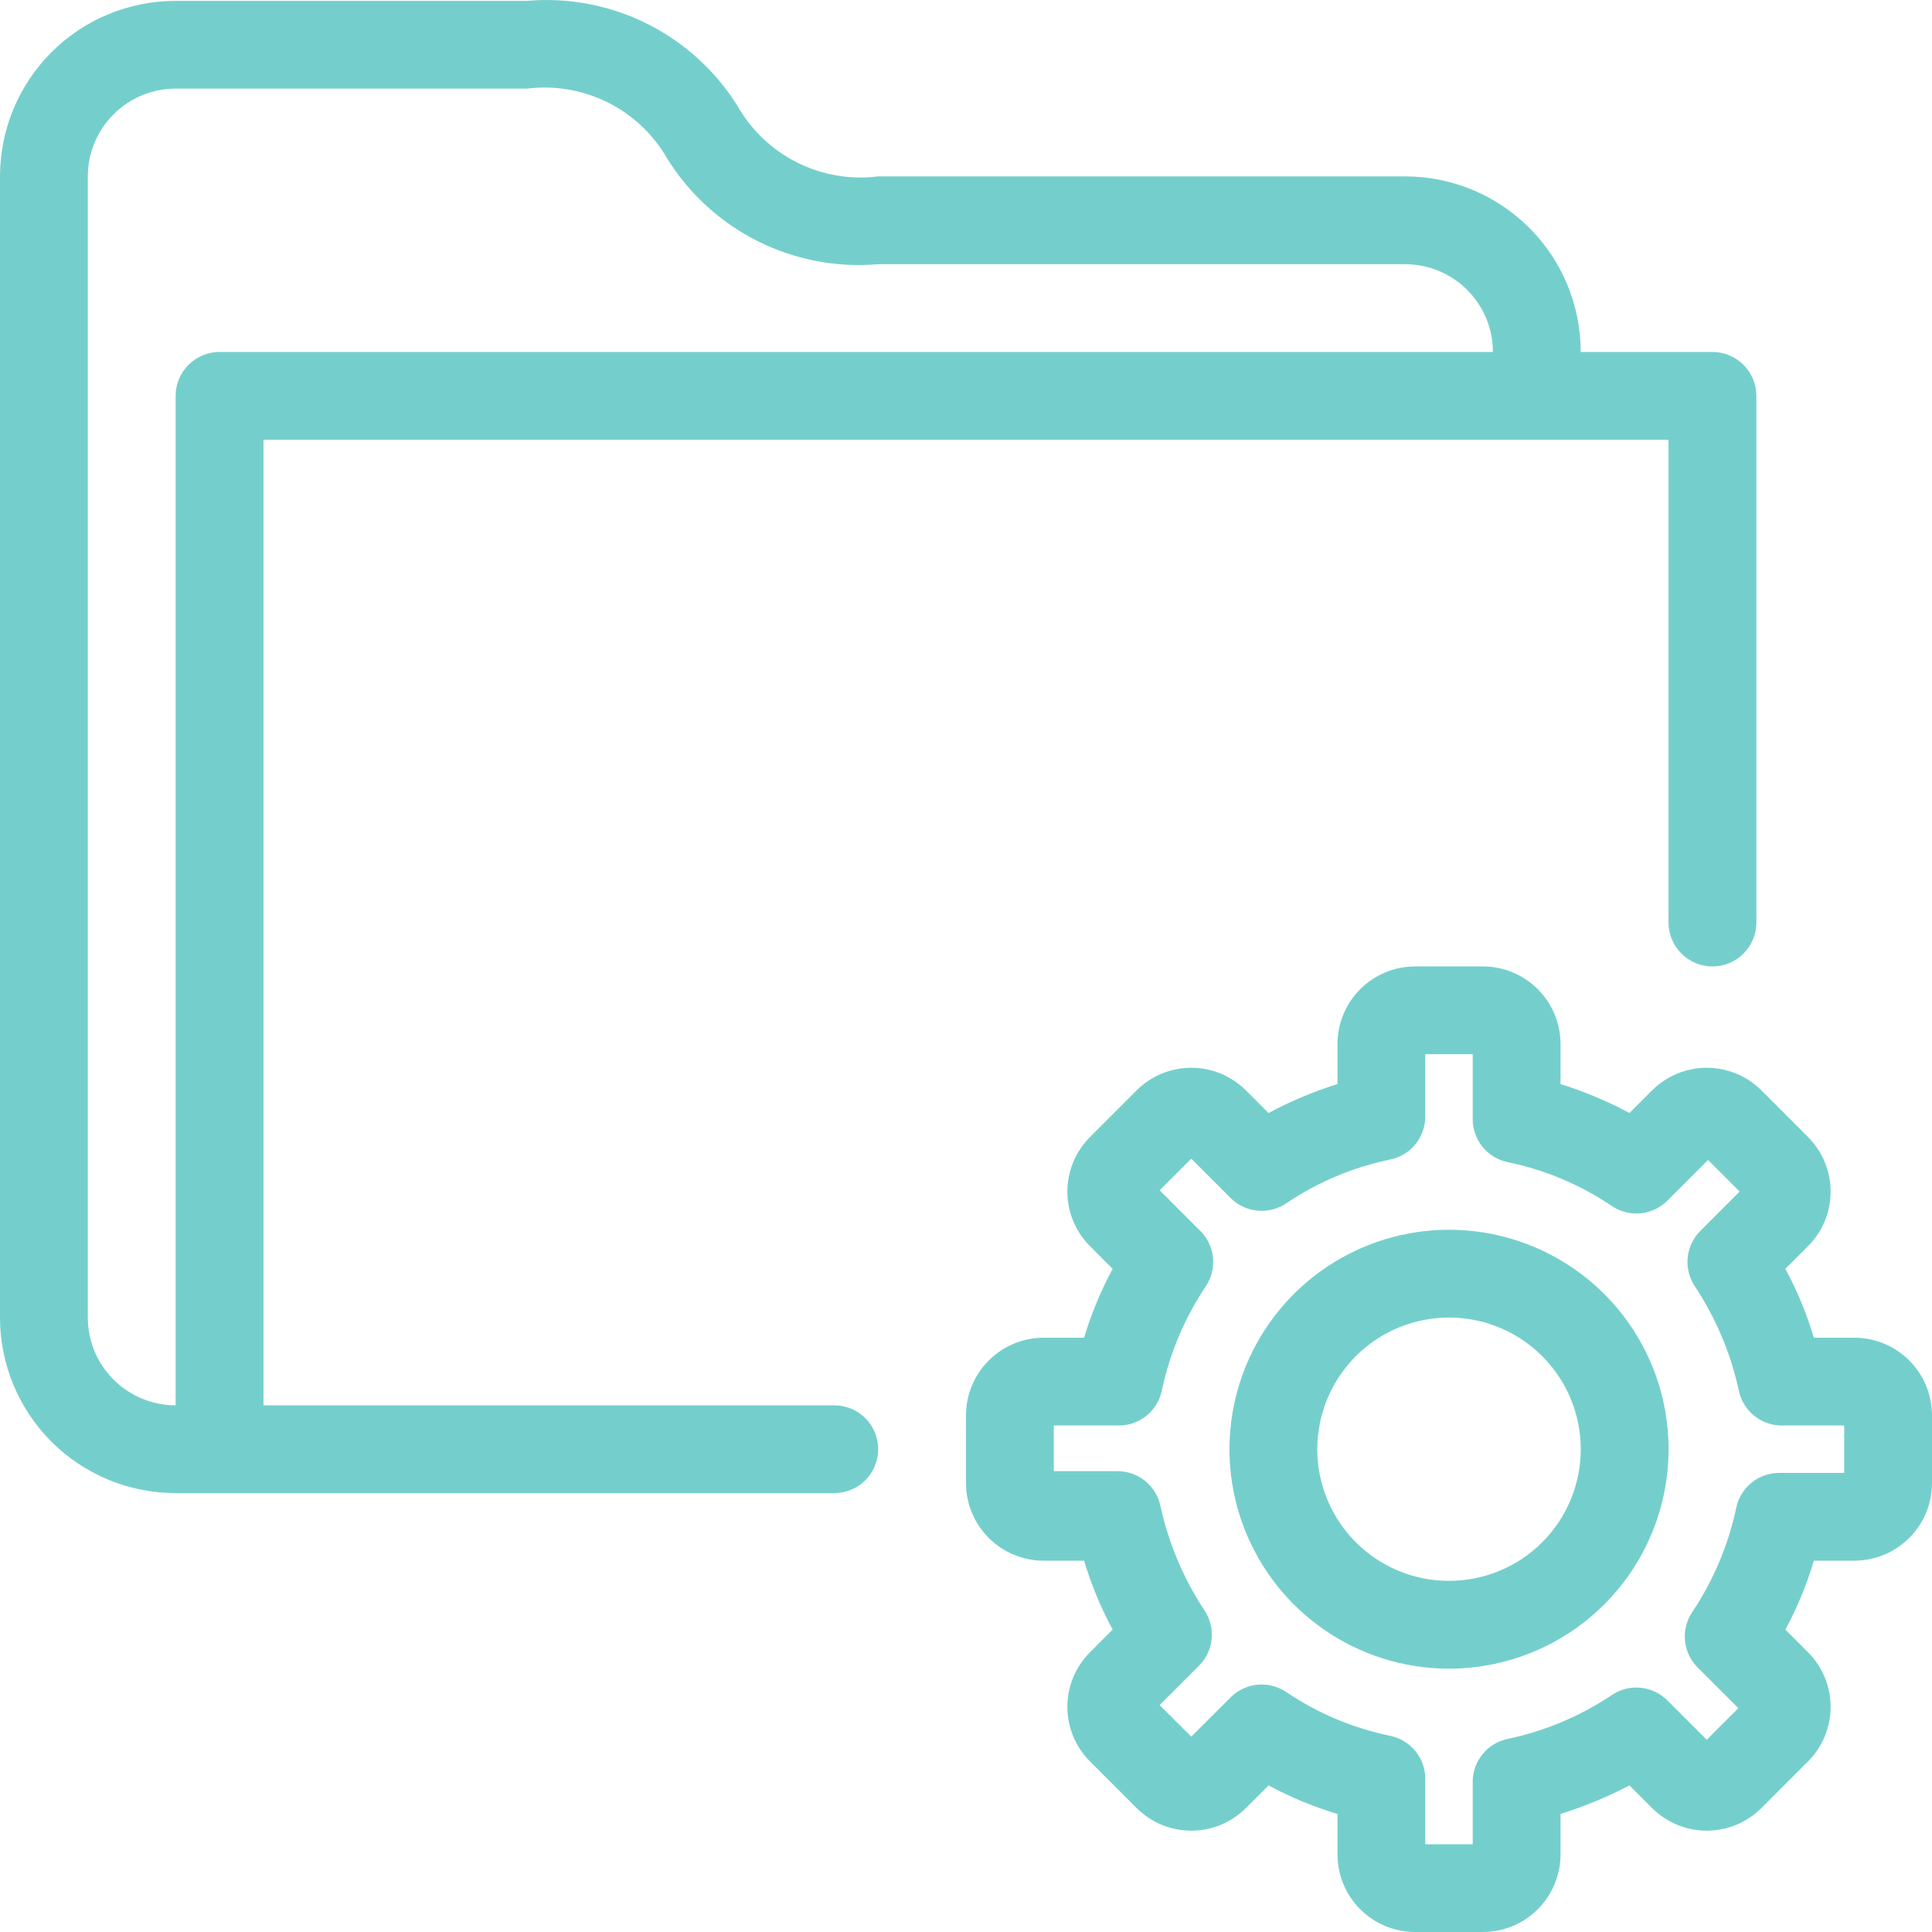
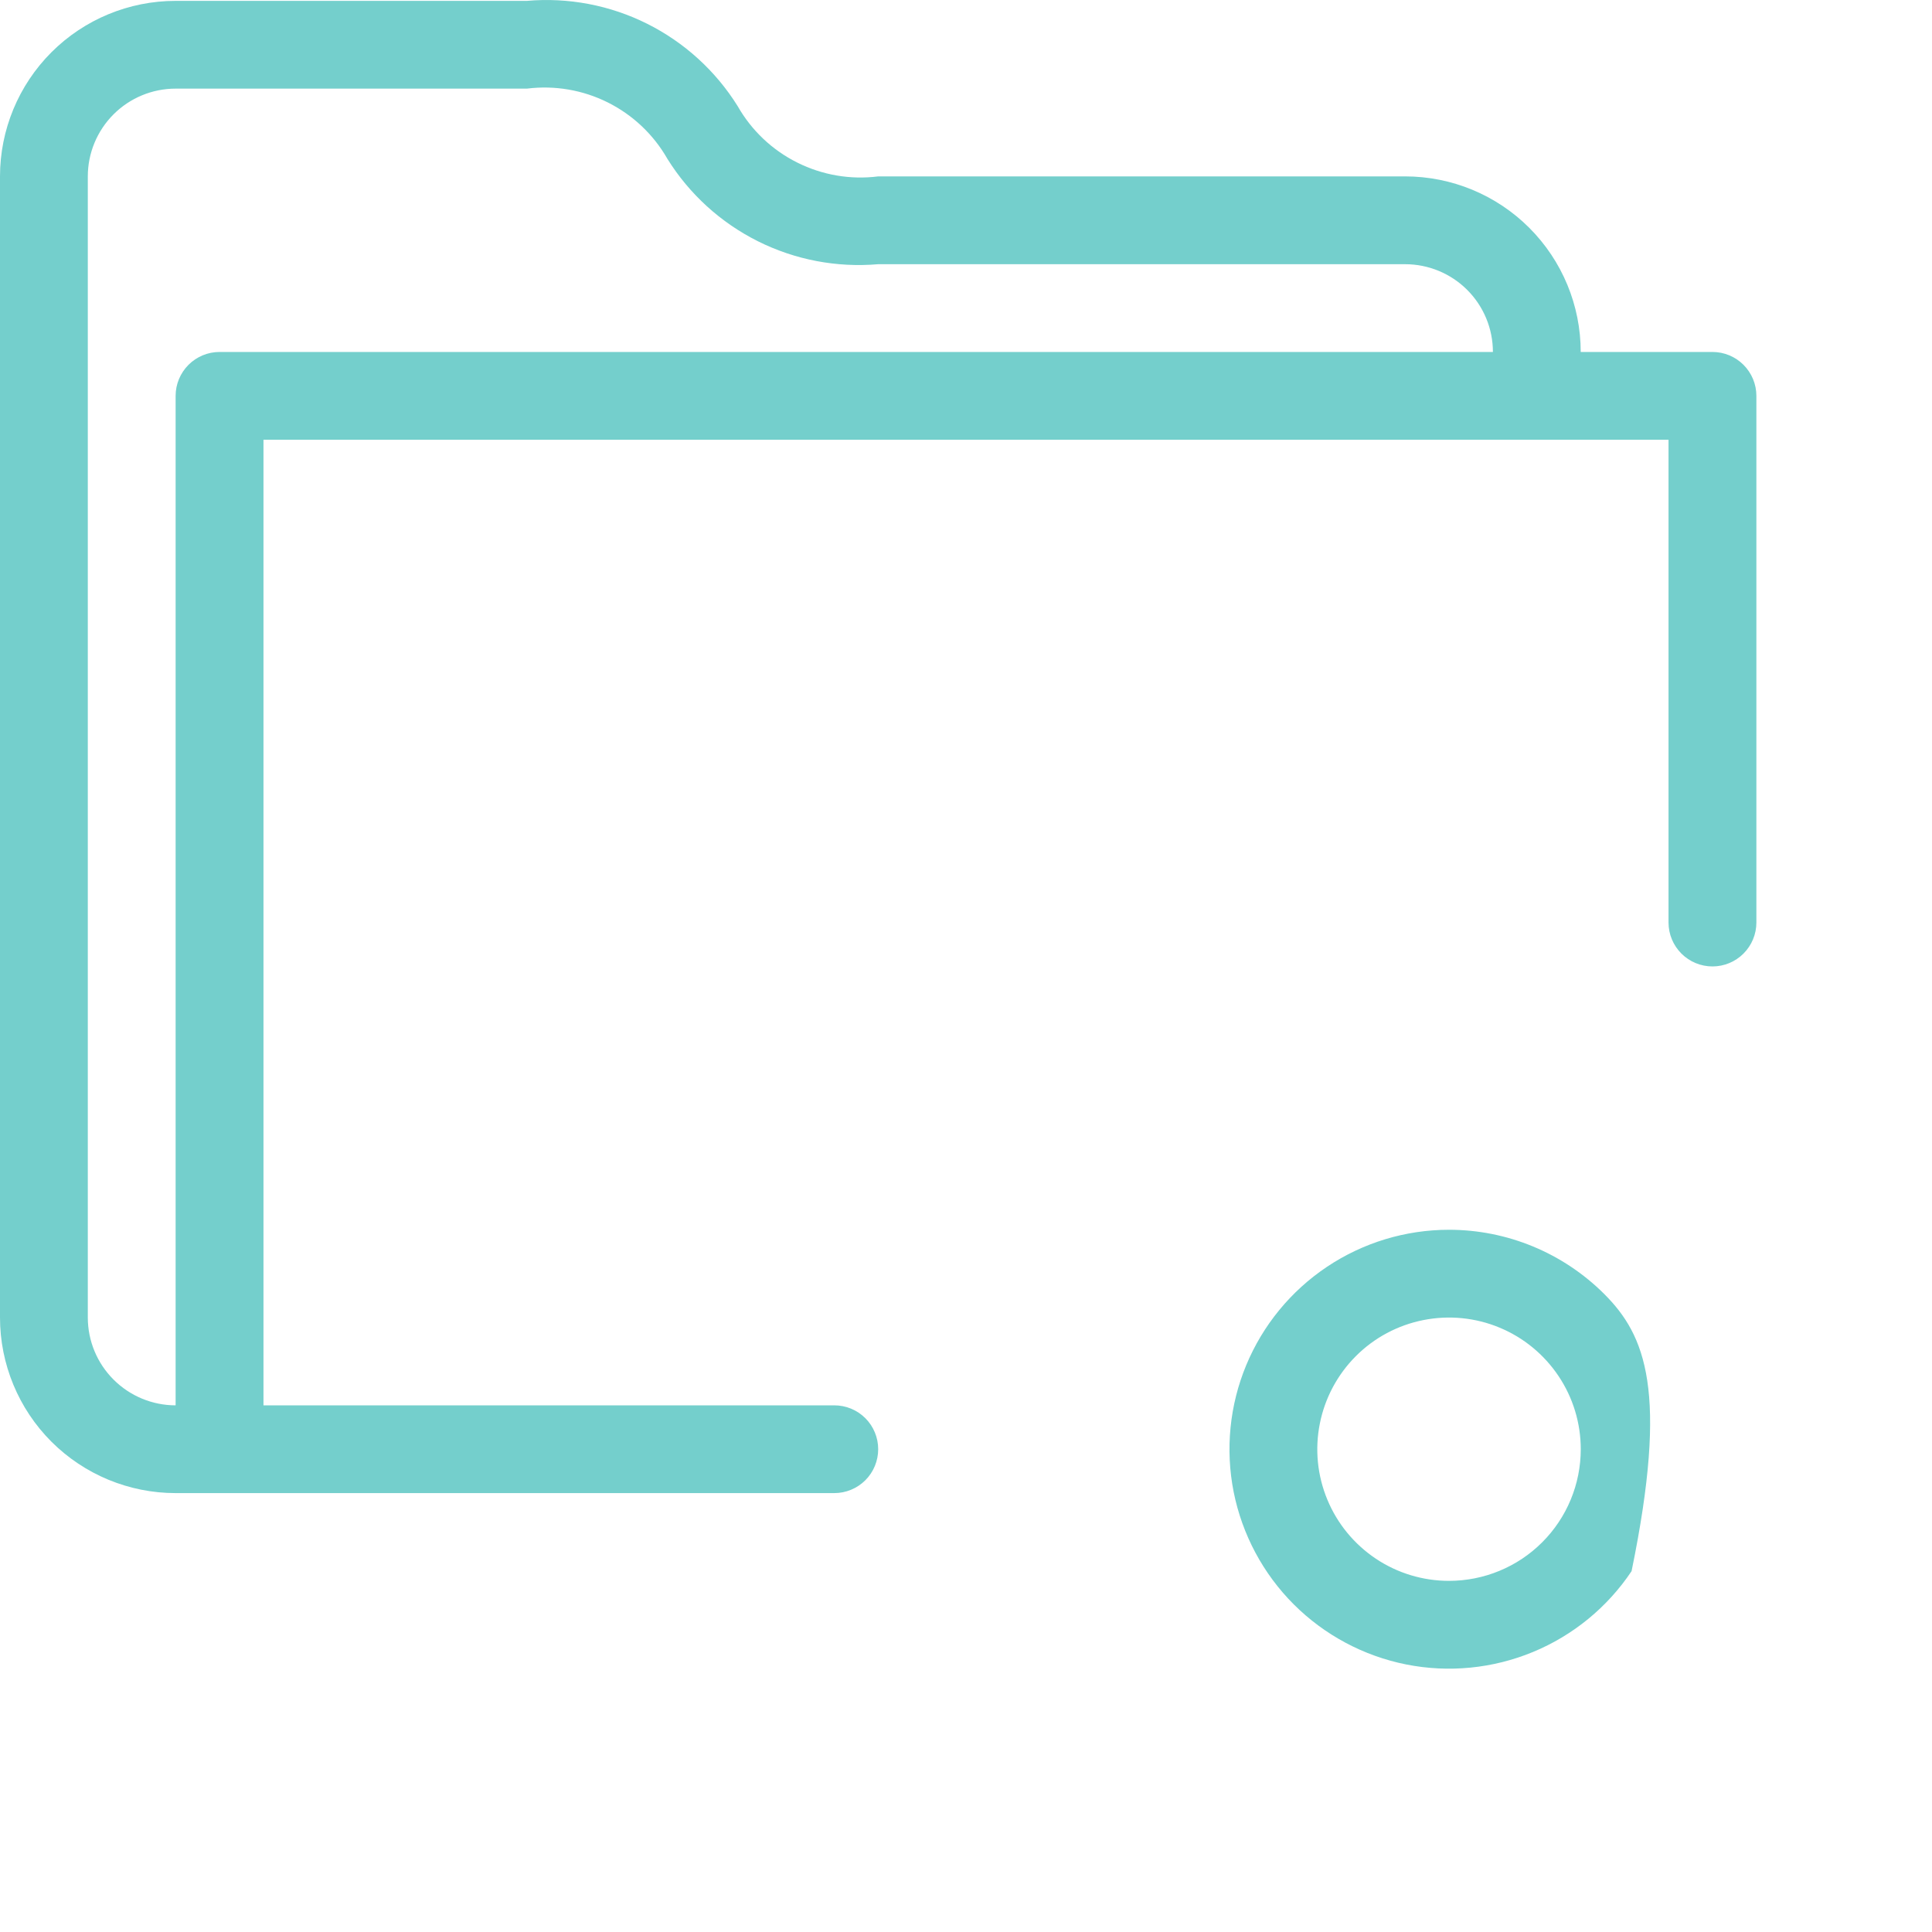
<svg xmlns="http://www.w3.org/2000/svg" width="40" height="40" viewBox="0 0 40 40" fill="none">
-   <path d="M30 25.461C29.102 25.461 28.223 25.727 27.475 26.227C26.728 26.726 26.145 27.436 25.801 28.266C25.457 29.096 25.367 30.009 25.542 30.891C25.718 31.772 26.151 32.582 26.786 33.217C27.422 33.852 28.232 34.285 29.114 34.461C29.995 34.636 30.909 34.546 31.74 34.202C32.571 33.858 33.281 33.276 33.78 32.529C34.279 31.781 34.546 30.903 34.546 30.004C34.546 28.799 34.067 27.644 33.215 26.792C32.362 25.94 31.206 25.461 30 25.461ZM30 32.73C29.461 32.73 28.934 32.571 28.485 32.271C28.037 31.971 27.687 31.546 27.481 31.048C27.274 30.549 27.22 30.001 27.326 29.473C27.431 28.944 27.691 28.458 28.072 28.077C28.453 27.695 28.939 27.436 29.468 27.331C29.997 27.226 30.546 27.279 31.044 27.486C31.543 27.692 31.968 28.042 32.268 28.49C32.568 28.938 32.728 29.465 32.728 30.004C32.728 30.727 32.441 31.421 31.929 31.932C31.418 32.443 30.724 32.73 30 32.73Z" fill="#74CFCC" />
-   <path d="M38.391 27.696H37.554C37.407 27.202 37.209 26.724 36.964 26.27L37.436 25.797C37.734 25.498 37.901 25.093 37.901 24.67C37.901 24.248 37.734 23.843 37.436 23.544L36.464 22.571C36.164 22.274 35.759 22.107 35.336 22.107C34.914 22.107 34.509 22.274 34.209 22.571L33.736 23.044C33.281 22.799 32.803 22.599 32.309 22.444V21.617C32.309 21.191 32.14 20.782 31.838 20.48C31.536 20.178 31.127 20.009 30.7 20.009H29.3C28.873 20.009 28.464 20.178 28.162 20.48C27.86 20.782 27.691 21.191 27.691 21.617V22.444C27.197 22.599 26.719 22.799 26.264 23.044L25.791 22.571C25.491 22.274 25.086 22.107 24.664 22.107C24.241 22.107 23.836 22.274 23.536 22.571L22.564 23.544C22.266 23.843 22.099 24.248 22.099 24.67C22.099 25.093 22.266 25.498 22.564 25.797L23.036 26.27C22.791 26.724 22.593 27.202 22.445 27.696H21.609C21.182 27.696 20.773 27.866 20.471 28.167C20.169 28.469 20 28.878 20 29.305V30.704C20 31.131 20.169 31.54 20.471 31.841C20.773 32.143 21.182 32.312 21.609 32.312H22.445C22.593 32.807 22.791 33.285 23.036 33.739L22.564 34.212C22.266 34.511 22.099 34.916 22.099 35.338C22.099 35.761 22.266 36.166 22.564 36.465L23.536 37.438C23.836 37.735 24.241 37.902 24.664 37.902C25.086 37.902 25.491 37.735 25.791 37.438L26.264 36.965C26.718 37.21 27.196 37.408 27.691 37.556V38.392C27.691 38.818 27.86 39.227 28.162 39.529C28.464 39.831 28.873 40 29.3 40H30.7C31.127 40 31.536 39.831 31.838 39.529C32.14 39.227 32.309 38.818 32.309 38.392V37.556C32.801 37.401 33.279 37.203 33.736 36.965L34.209 37.438C34.509 37.735 34.914 37.902 35.336 37.902C35.759 37.902 36.164 37.735 36.464 37.438L37.436 36.465C37.734 36.166 37.901 35.761 37.901 35.338C37.901 34.916 37.734 34.511 37.436 34.212L36.964 33.739C37.209 33.285 37.407 32.807 37.554 32.312H38.391C38.818 32.312 39.227 32.143 39.529 31.841C39.831 31.54 40 31.131 40 30.704V29.305C40 28.878 39.831 28.469 39.529 28.167C39.227 27.866 38.818 27.696 38.391 27.696V27.696ZM38.182 30.495H36.855C36.642 30.491 36.434 30.561 36.268 30.694C36.102 30.827 35.988 31.014 35.946 31.222C35.782 31.991 35.474 32.722 35.036 33.376C34.916 33.555 34.863 33.772 34.888 33.987C34.913 34.202 35.014 34.401 35.173 34.548L35.991 35.366L35.336 36.02L34.518 35.202C34.369 35.055 34.174 34.963 33.965 34.943C33.756 34.923 33.547 34.976 33.373 35.093C32.719 35.531 31.988 35.839 31.218 36.002C31.01 36.044 30.823 36.158 30.69 36.325C30.557 36.49 30.487 36.698 30.491 36.91V38.183H29.509V36.847C29.513 36.634 29.443 36.427 29.31 36.261C29.177 36.095 28.99 35.981 28.782 35.938C28.011 35.78 27.279 35.471 26.627 35.029C26.453 34.913 26.244 34.86 26.035 34.88C25.826 34.9 25.631 34.991 25.482 35.139L24.664 35.956L24.009 35.302L24.827 34.484C24.975 34.335 25.066 34.14 25.086 33.931C25.106 33.723 25.053 33.513 24.936 33.339C24.503 32.684 24.195 31.953 24.027 31.186C23.985 30.977 23.87 30.791 23.704 30.658C23.538 30.525 23.331 30.454 23.118 30.459H21.818V29.514H23.145C23.358 29.518 23.566 29.448 23.732 29.315C23.898 29.182 24.012 28.995 24.055 28.787C24.218 28.017 24.526 27.287 24.964 26.633C25.084 26.453 25.137 26.237 25.112 26.022C25.087 25.807 24.986 25.608 24.827 25.461L24.009 24.643L24.664 23.989L25.482 24.807C25.631 24.954 25.826 25.046 26.035 25.065C26.244 25.085 26.453 25.032 26.627 24.916C27.279 24.474 28.011 24.166 28.782 24.007C28.99 23.965 29.177 23.85 29.31 23.684C29.443 23.518 29.513 23.311 29.509 23.098V21.826H30.491V23.153C30.487 23.365 30.557 23.573 30.69 23.739C30.823 23.905 31.01 24.019 31.218 24.062C31.989 24.22 32.721 24.529 33.373 24.97C33.552 25.091 33.769 25.143 33.984 25.118C34.199 25.093 34.398 24.992 34.545 24.834L35.364 24.016L36.018 24.67L35.2 25.488C35.053 25.637 34.961 25.833 34.941 26.041C34.921 26.25 34.974 26.459 35.091 26.633C35.524 27.289 35.833 28.019 36 28.787C36.042 28.995 36.157 29.182 36.323 29.315C36.489 29.448 36.696 29.518 36.909 29.514H38.182V30.495Z" fill="#74CFCC" />
+   <path d="M30 25.461C29.102 25.461 28.223 25.727 27.475 26.227C26.728 26.726 26.145 27.436 25.801 28.266C25.457 29.096 25.367 30.009 25.542 30.891C25.718 31.772 26.151 32.582 26.786 33.217C27.422 33.852 28.232 34.285 29.114 34.461C29.995 34.636 30.909 34.546 31.74 34.202C32.571 33.858 33.281 33.276 33.78 32.529C34.546 28.799 34.067 27.644 33.215 26.792C32.362 25.94 31.206 25.461 30 25.461ZM30 32.73C29.461 32.73 28.934 32.571 28.485 32.271C28.037 31.971 27.687 31.546 27.481 31.048C27.274 30.549 27.22 30.001 27.326 29.473C27.431 28.944 27.691 28.458 28.072 28.077C28.453 27.695 28.939 27.436 29.468 27.331C29.997 27.226 30.546 27.279 31.044 27.486C31.543 27.692 31.968 28.042 32.268 28.49C32.568 28.938 32.728 29.465 32.728 30.004C32.728 30.727 32.441 31.421 31.929 31.932C31.418 32.443 30.724 32.73 30 32.73Z" fill="#74CFCC" />
  <path d="M17.273 29.096H5.455V9.104H34.545V19.1C34.545 19.341 34.641 19.572 34.812 19.743C34.982 19.913 35.213 20.009 35.455 20.009C35.696 20.009 35.927 19.913 36.097 19.743C36.268 19.572 36.364 19.341 36.364 19.1V8.196C36.364 7.955 36.268 7.724 36.097 7.553C35.927 7.383 35.696 7.287 35.455 7.287H32.727C32.727 6.323 32.344 5.399 31.662 4.717C30.98 4.035 30.055 3.652 29.091 3.652H18.182C17.607 3.725 17.024 3.625 16.507 3.366C15.989 3.108 15.559 2.701 15.273 2.198C14.818 1.468 14.169 0.877 13.399 0.492C12.629 0.107 11.767 -0.057 10.909 0.018H3.636C2.672 0.018 1.747 0.4 1.065 1.082C0.383 1.764 0 2.688 0 3.652L0 27.278C0 28.242 0.383 29.167 1.065 29.849C1.747 30.53 2.672 30.913 3.636 30.913H17.273C17.514 30.913 17.745 30.817 17.916 30.647C18.086 30.477 18.182 30.245 18.182 30.004C18.182 29.763 18.086 29.532 17.916 29.362C17.745 29.191 17.514 29.096 17.273 29.096V29.096ZM1.818 27.278V3.652C1.818 3.17 2.01 2.708 2.351 2.367C2.692 2.026 3.154 1.835 3.636 1.835H10.909C11.483 1.763 12.066 1.862 12.584 2.121C13.102 2.38 13.531 2.786 13.818 3.289C14.273 4.02 14.922 4.61 15.692 4.995C16.462 5.38 17.324 5.544 18.182 5.47H29.091C29.573 5.47 30.036 5.661 30.377 6.002C30.718 6.343 30.909 6.805 30.909 7.287H4.545C4.304 7.287 4.073 7.383 3.903 7.553C3.732 7.724 3.636 7.955 3.636 8.196V29.096C3.154 29.096 2.692 28.904 2.351 28.563C2.01 28.223 1.818 27.76 1.818 27.278Z" fill="#74CFCC" />
</svg>